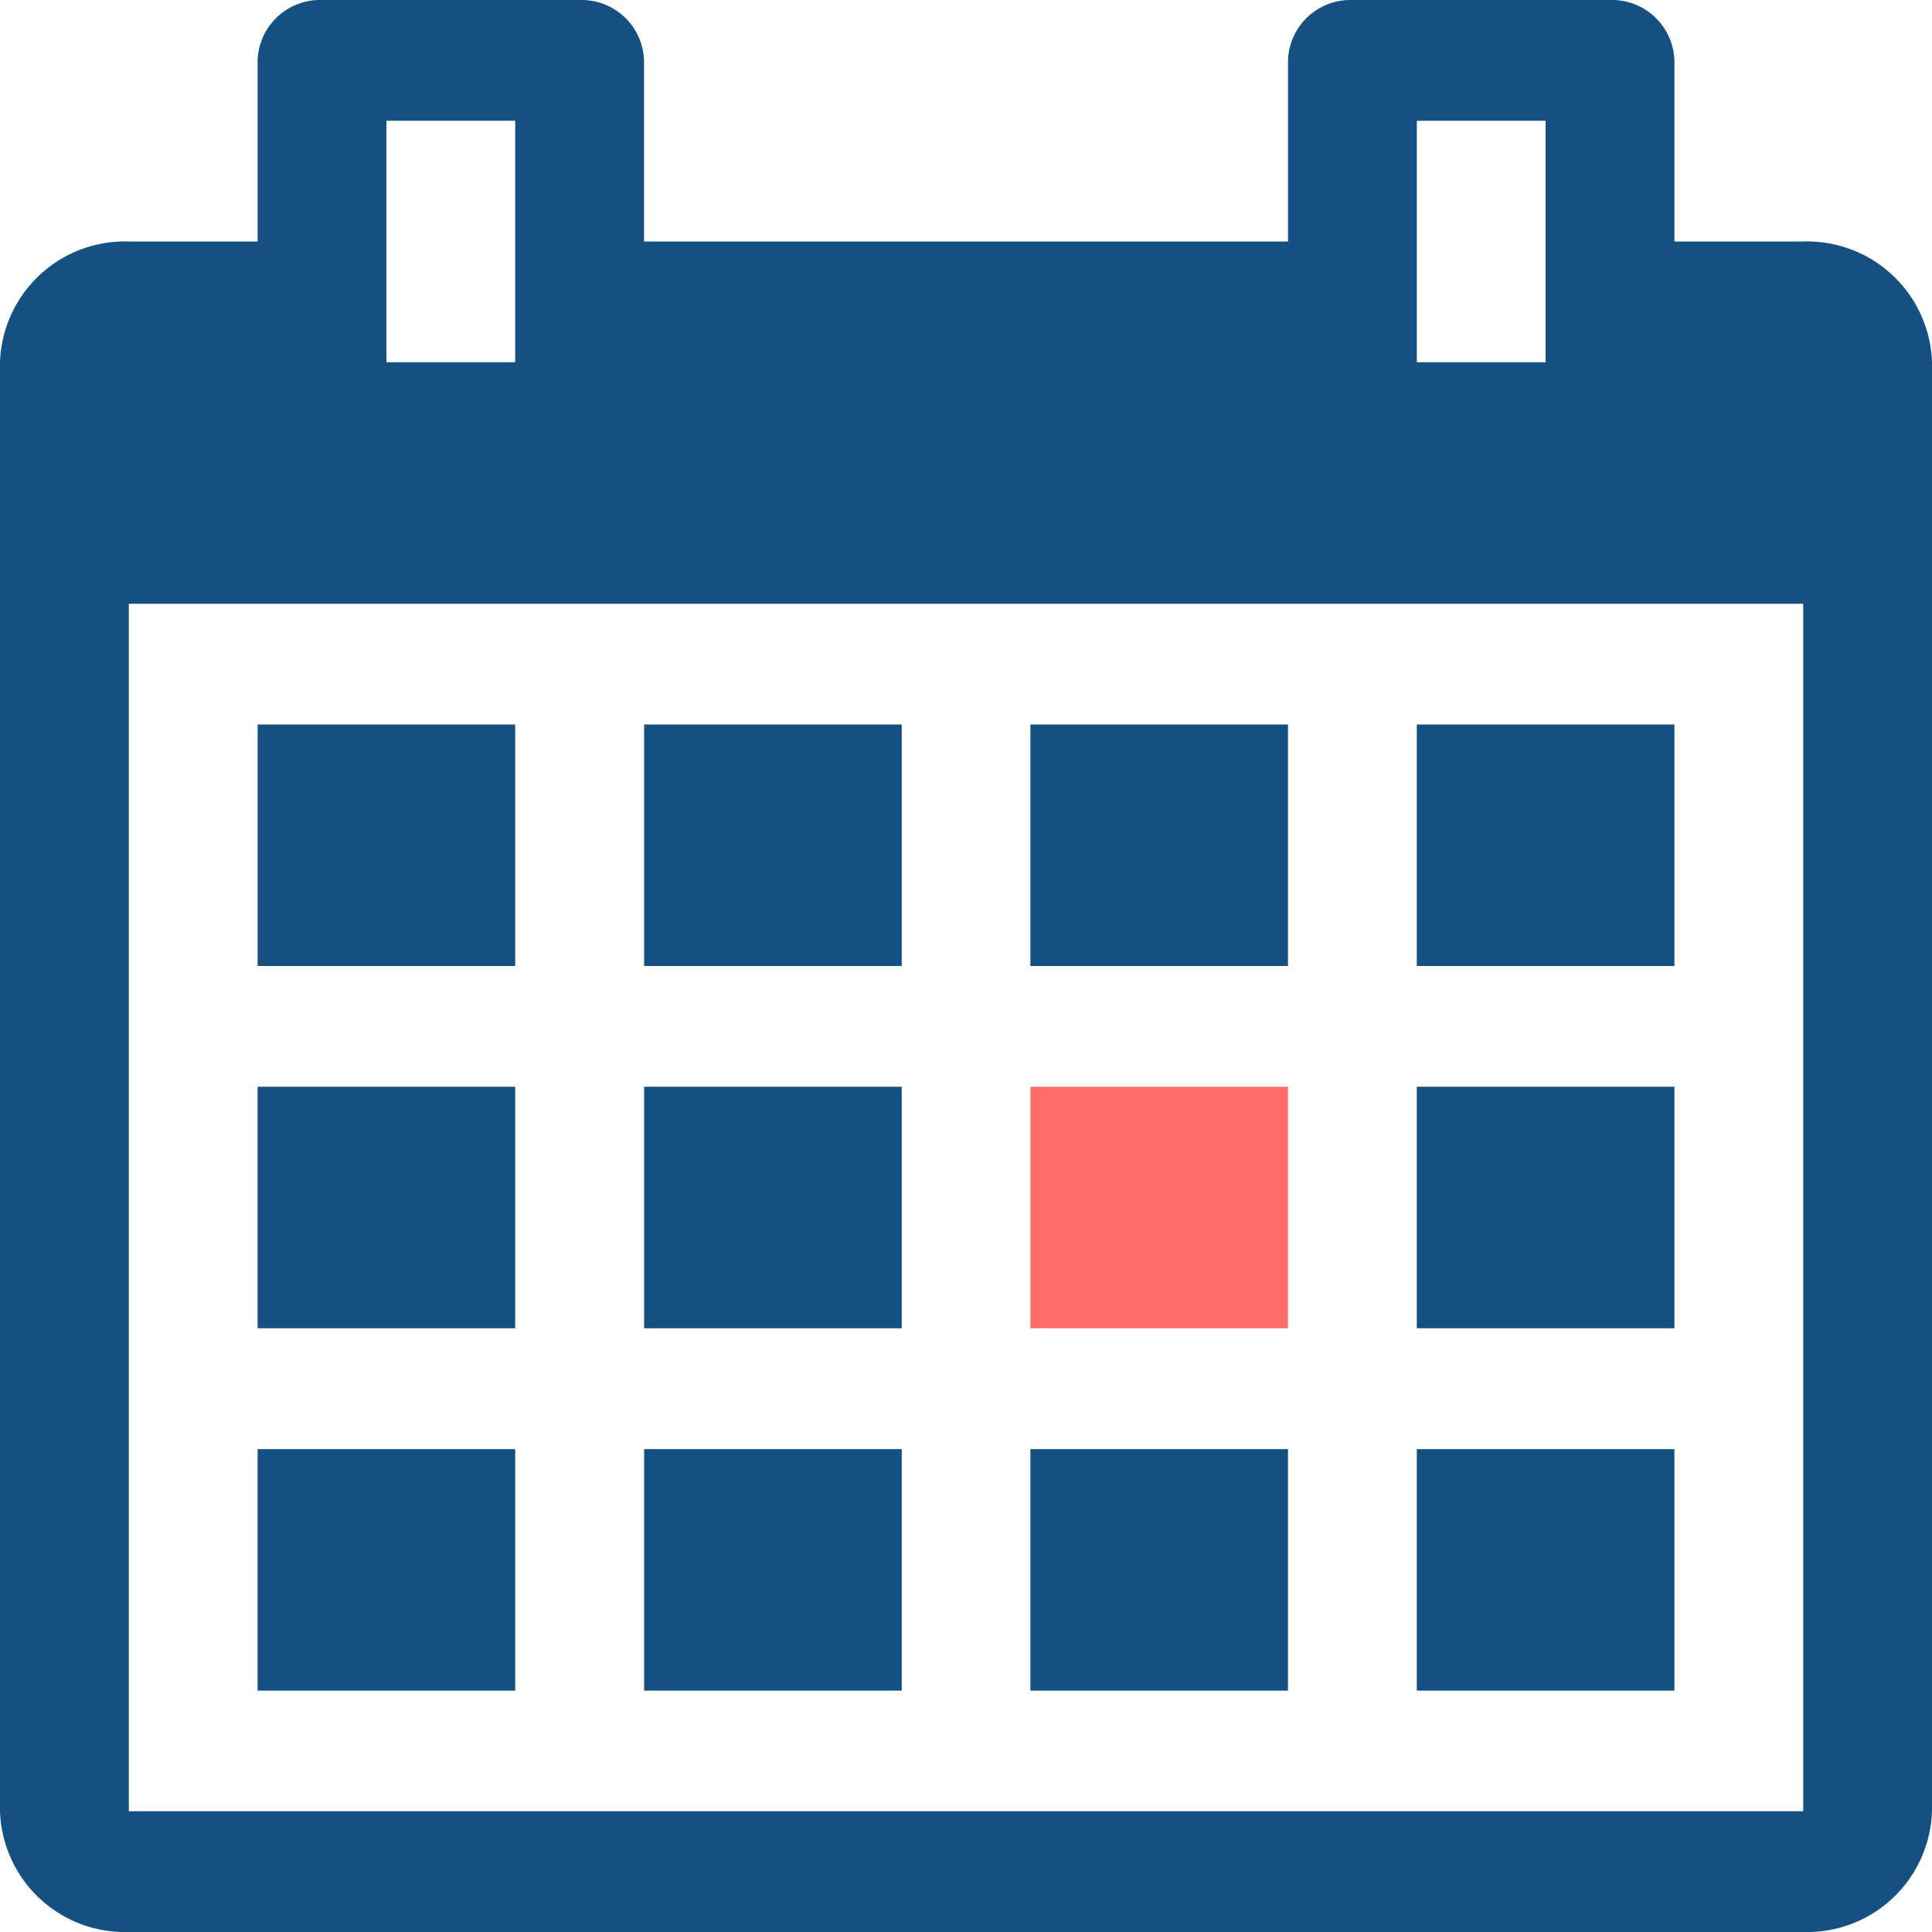
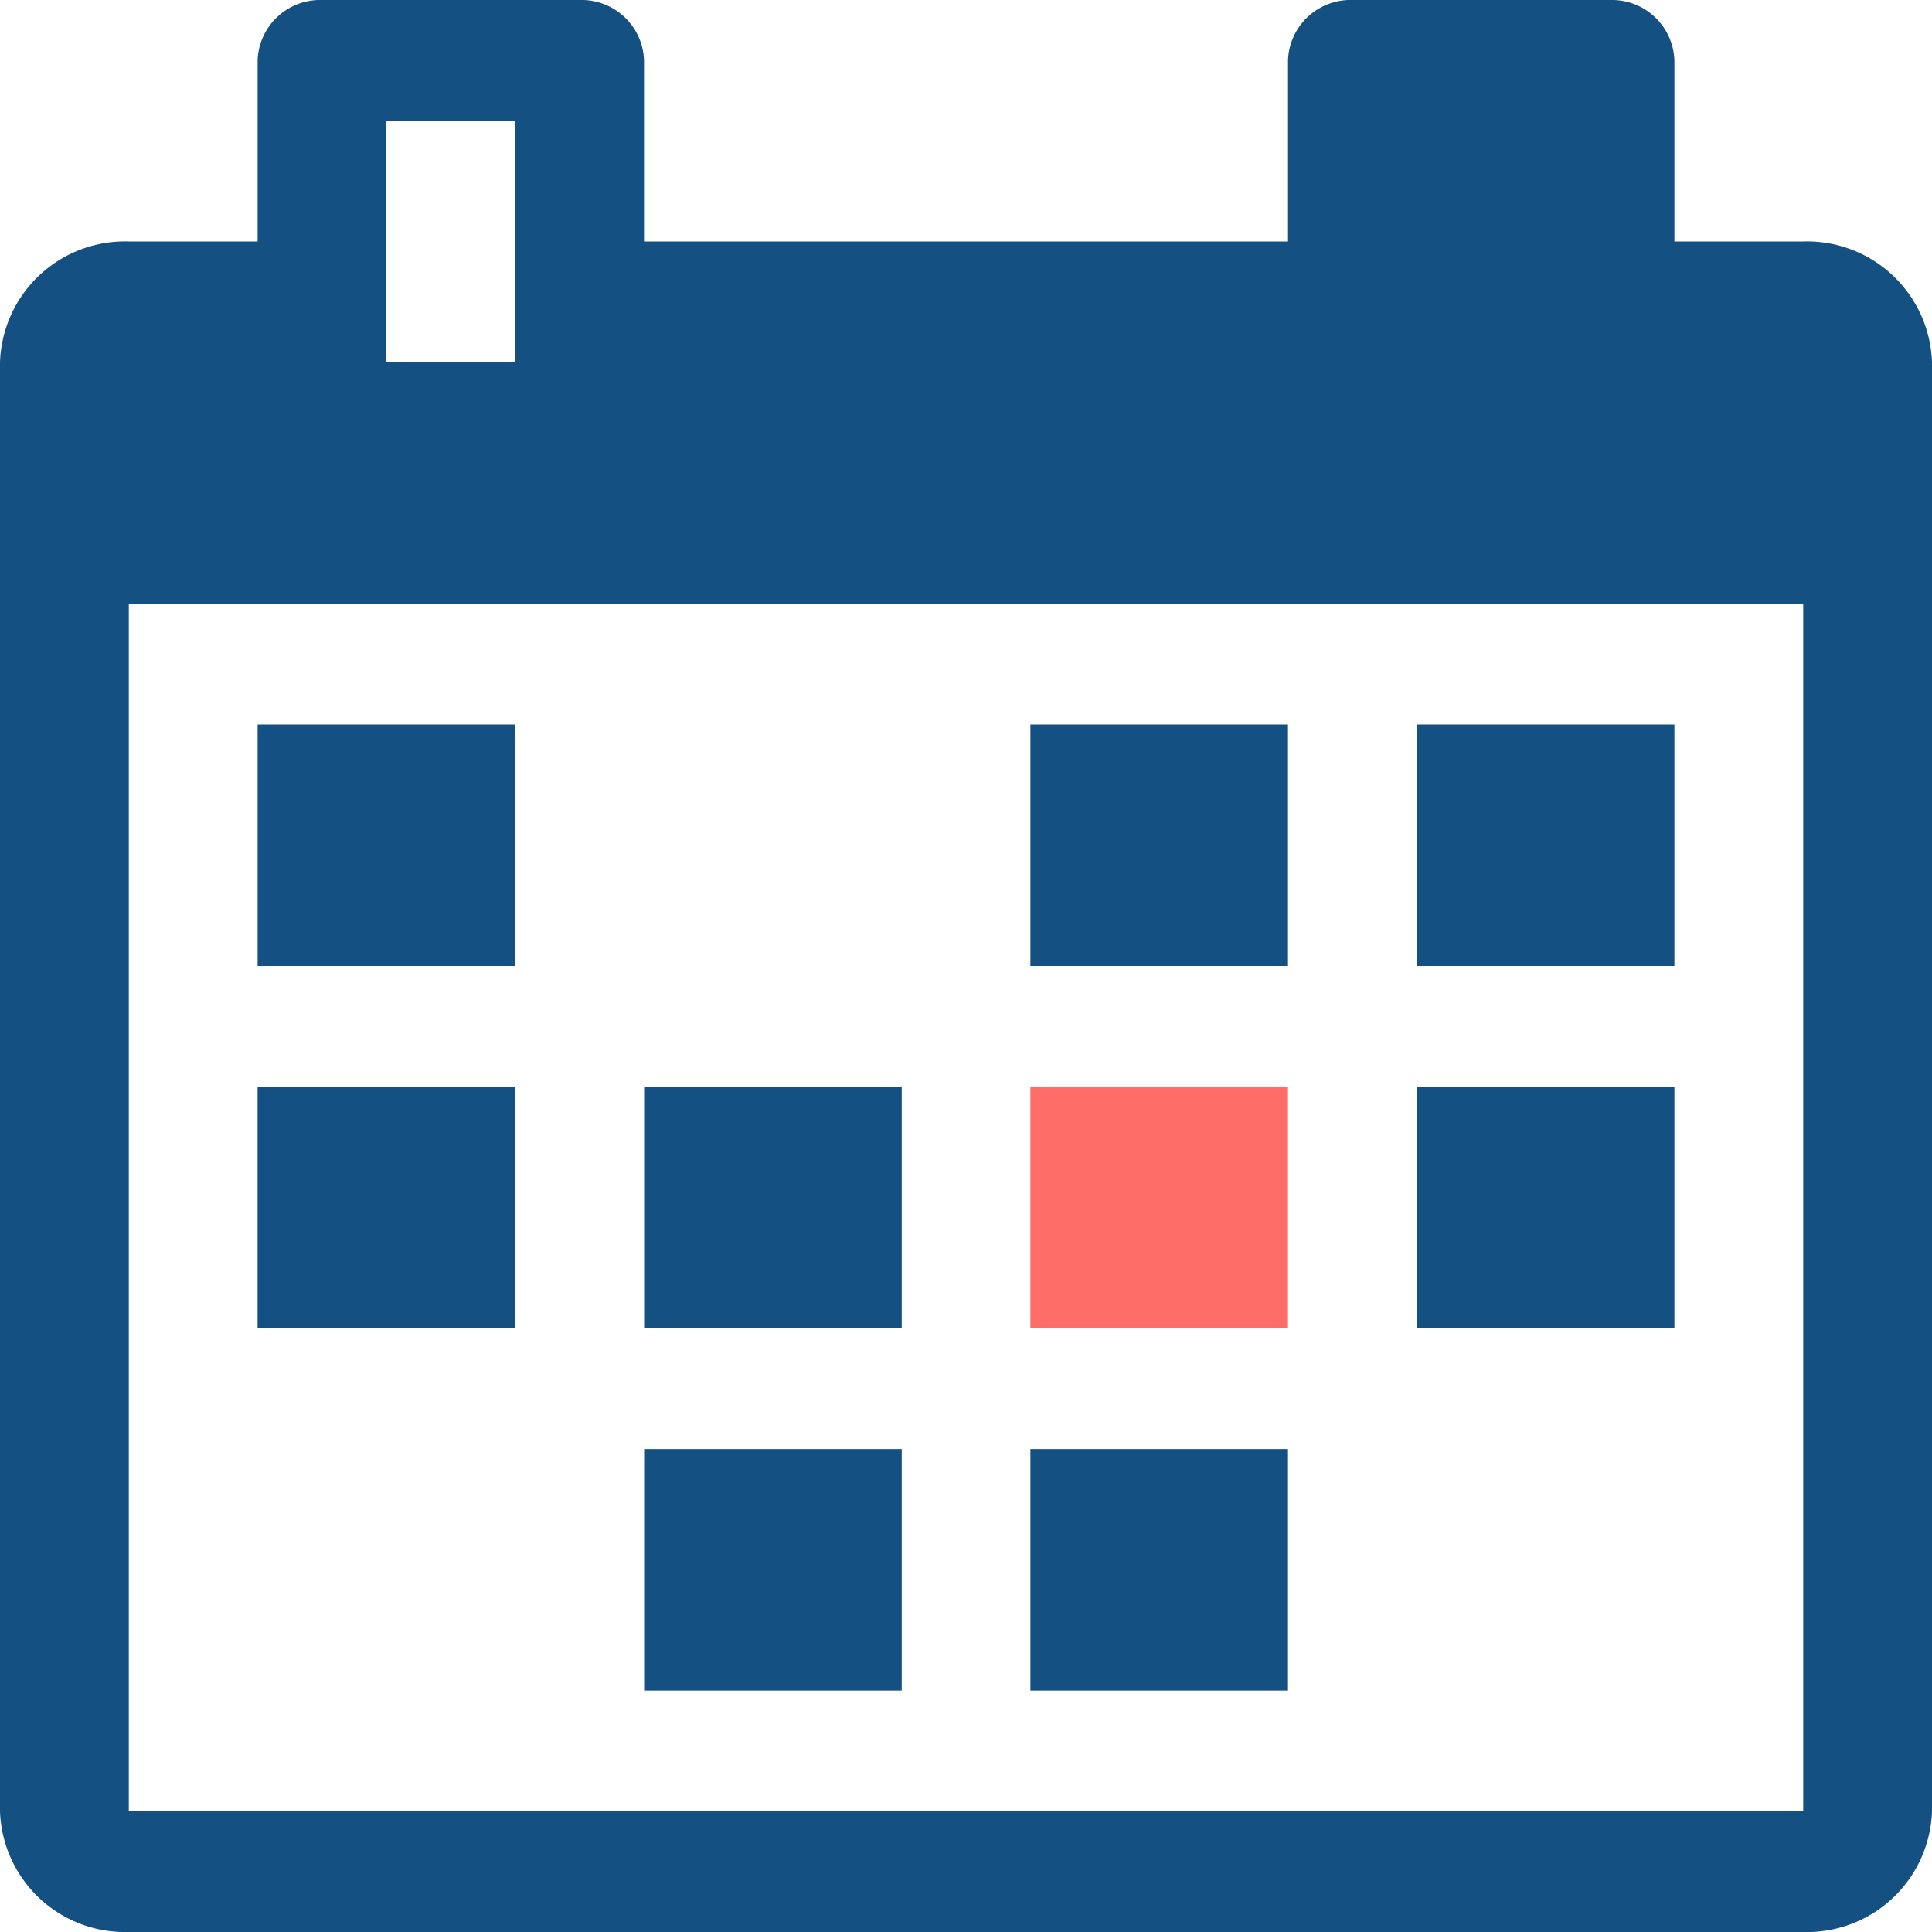
<svg xmlns="http://www.w3.org/2000/svg" id="Layer_1" data-name="Layer 1" width="64" height="64" viewBox="0 0 64 64">
  <defs>
    <clipPath id="clip-path">
      <path d="M24.866,2291.086v-8.555a2.314,2.314,0,0,0-2.304-2.312H8.737a2.314,2.314,0,0,0-2.304,2.312v8.555a27.74,27.74,0,0,0,0,52.264v8.556a2.315,2.315,0,0,0,2.304,2.312H22.561a2.315,2.315,0,0,0,2.304-2.312V2343.35a27.74,27.74,0,0,0,0-52.264m-9.216,49.257a23.125,23.125,0,0,1,0-46.25,23.125,23.125,0,0,1,0,46.25m13.825-21.969v2.312a1.09,1.09,0,0,1-1.152,1.156H12.193a1.09,1.09,0,0,1-1.152-1.156V2304.5a1.09,1.09,0,0,1,1.152-1.156h2.304a1.09,1.09,0,0,1,1.152,1.156v12.719H28.322a1.09,1.09,0,0,1,1.152,1.156" fill="none" clip-rule="evenodd" />
    </clipPath>
    <clipPath id="clip-path-2">
      <path d="M52.22,2342.308c-2.071,4.669-9.767,10.396-11.838,11.883-2.114-1.486-9.768-7.214-11.838-11.883-1.353-3.055-1.015-7.554,1.817-9.887a7.711,7.711,0,0,1,4.694-1.571c3.509,0,5.327,3.394,5.327,3.394s1.818-3.394,5.327-3.394a7.836,7.836,0,0,1,4.736,1.571c2.832,2.333,3.129,6.874,1.775,9.887" fill="none" clip-rule="evenodd" />
    </clipPath>
  </defs>
  <g>
-     <path d="M4.267,60H59.734V20H4.267ZM46.934,24H55.467v8H46.934Zm0,12h8.533v8H46.934Zm0,12.004h8.533v8H46.934ZM34.133,24H42.667v8H34.133Zm0,12H42.667v8H34.133Zm0,12.004H42.667v8H34.133ZM21.338,24h8.533v8H21.338Zm0,12h8.533v8H21.338Zm0,12.004h8.533v8H21.338ZM8.534,24h8.533v8H8.533Zm0,12h8.534v8H8.533Zm0,12.004h8.534v8H8.533Z" fill="none" />
    <rect x="12.8" y="4" width="4.267" height="8" fill="none" />
-     <rect x="46.934" y="4" width="4.267" height="8" fill="none" />
-     <rect x="46.934" y="48.004" width="8.533" height="8" fill="#145082" />
    <rect x="34.133" y="24" width="8.533" height="8" fill="#145082" />
    <rect x="46.934" y="36" width="8.533" height="8" fill="#145082" />
    <rect x="46.934" y="24" width="8.533" height="8" fill="#145082" />
    <rect x="34.133" y="36" width="8.533" height="8" fill="#ff6d69" />
    <rect x="21.338" y="48.004" width="8.533" height="8" fill="#145082" />
-     <rect x="8.533" y="48.004" width="8.533" height="8" fill="#145082" />
-     <path d="M59.734,8H55.467V2a2.071,2.071,0,0,0-2.133-2H44.8A2.071,2.071,0,0,0,42.667,2V8H21.334V2A2.071,2.071,0,0,0,19.2,0H10.667A2.071,2.071,0,0,0,8.534,2V8H4.267A4.14,4.14,0,0,0,0,12L0,60a4.14,4.14,0,0,0,4.267,4l55.467,0A4.14,4.14,0,0,0,64,60l0-48A4.14,4.14,0,0,0,59.734,8Zm-12.8-4H51.2l0,8H46.934ZM12.8,4h4.267v8H12.8ZM59.734,60H4.267V20H59.734Z" fill="#145082" />
+     <path d="M59.734,8H55.467V2a2.071,2.071,0,0,0-2.133-2H44.8A2.071,2.071,0,0,0,42.667,2V8H21.334V2A2.071,2.071,0,0,0,19.2,0H10.667A2.071,2.071,0,0,0,8.534,2V8H4.267A4.14,4.14,0,0,0,0,12L0,60a4.14,4.14,0,0,0,4.267,4l55.467,0A4.14,4.14,0,0,0,64,60l0-48A4.14,4.14,0,0,0,59.734,8Zm-12.8-4H51.2H46.934ZM12.8,4h4.267v8H12.8ZM59.734,60H4.267V20H59.734Z" fill="#145082" />
    <rect x="34.133" y="48.004" width="8.533" height="8" fill="#145082" />
    <rect x="8.533" y="36" width="8.533" height="8" fill="#145082" />
    <rect x="8.534" y="24" width="8.533" height="8" fill="#145082" />
-     <rect x="21.338" y="24" width="8.533" height="8" fill="#145082" />
    <rect x="21.338" y="36" width="8.533" height="8" fill="#145082" />
  </g>
</svg>